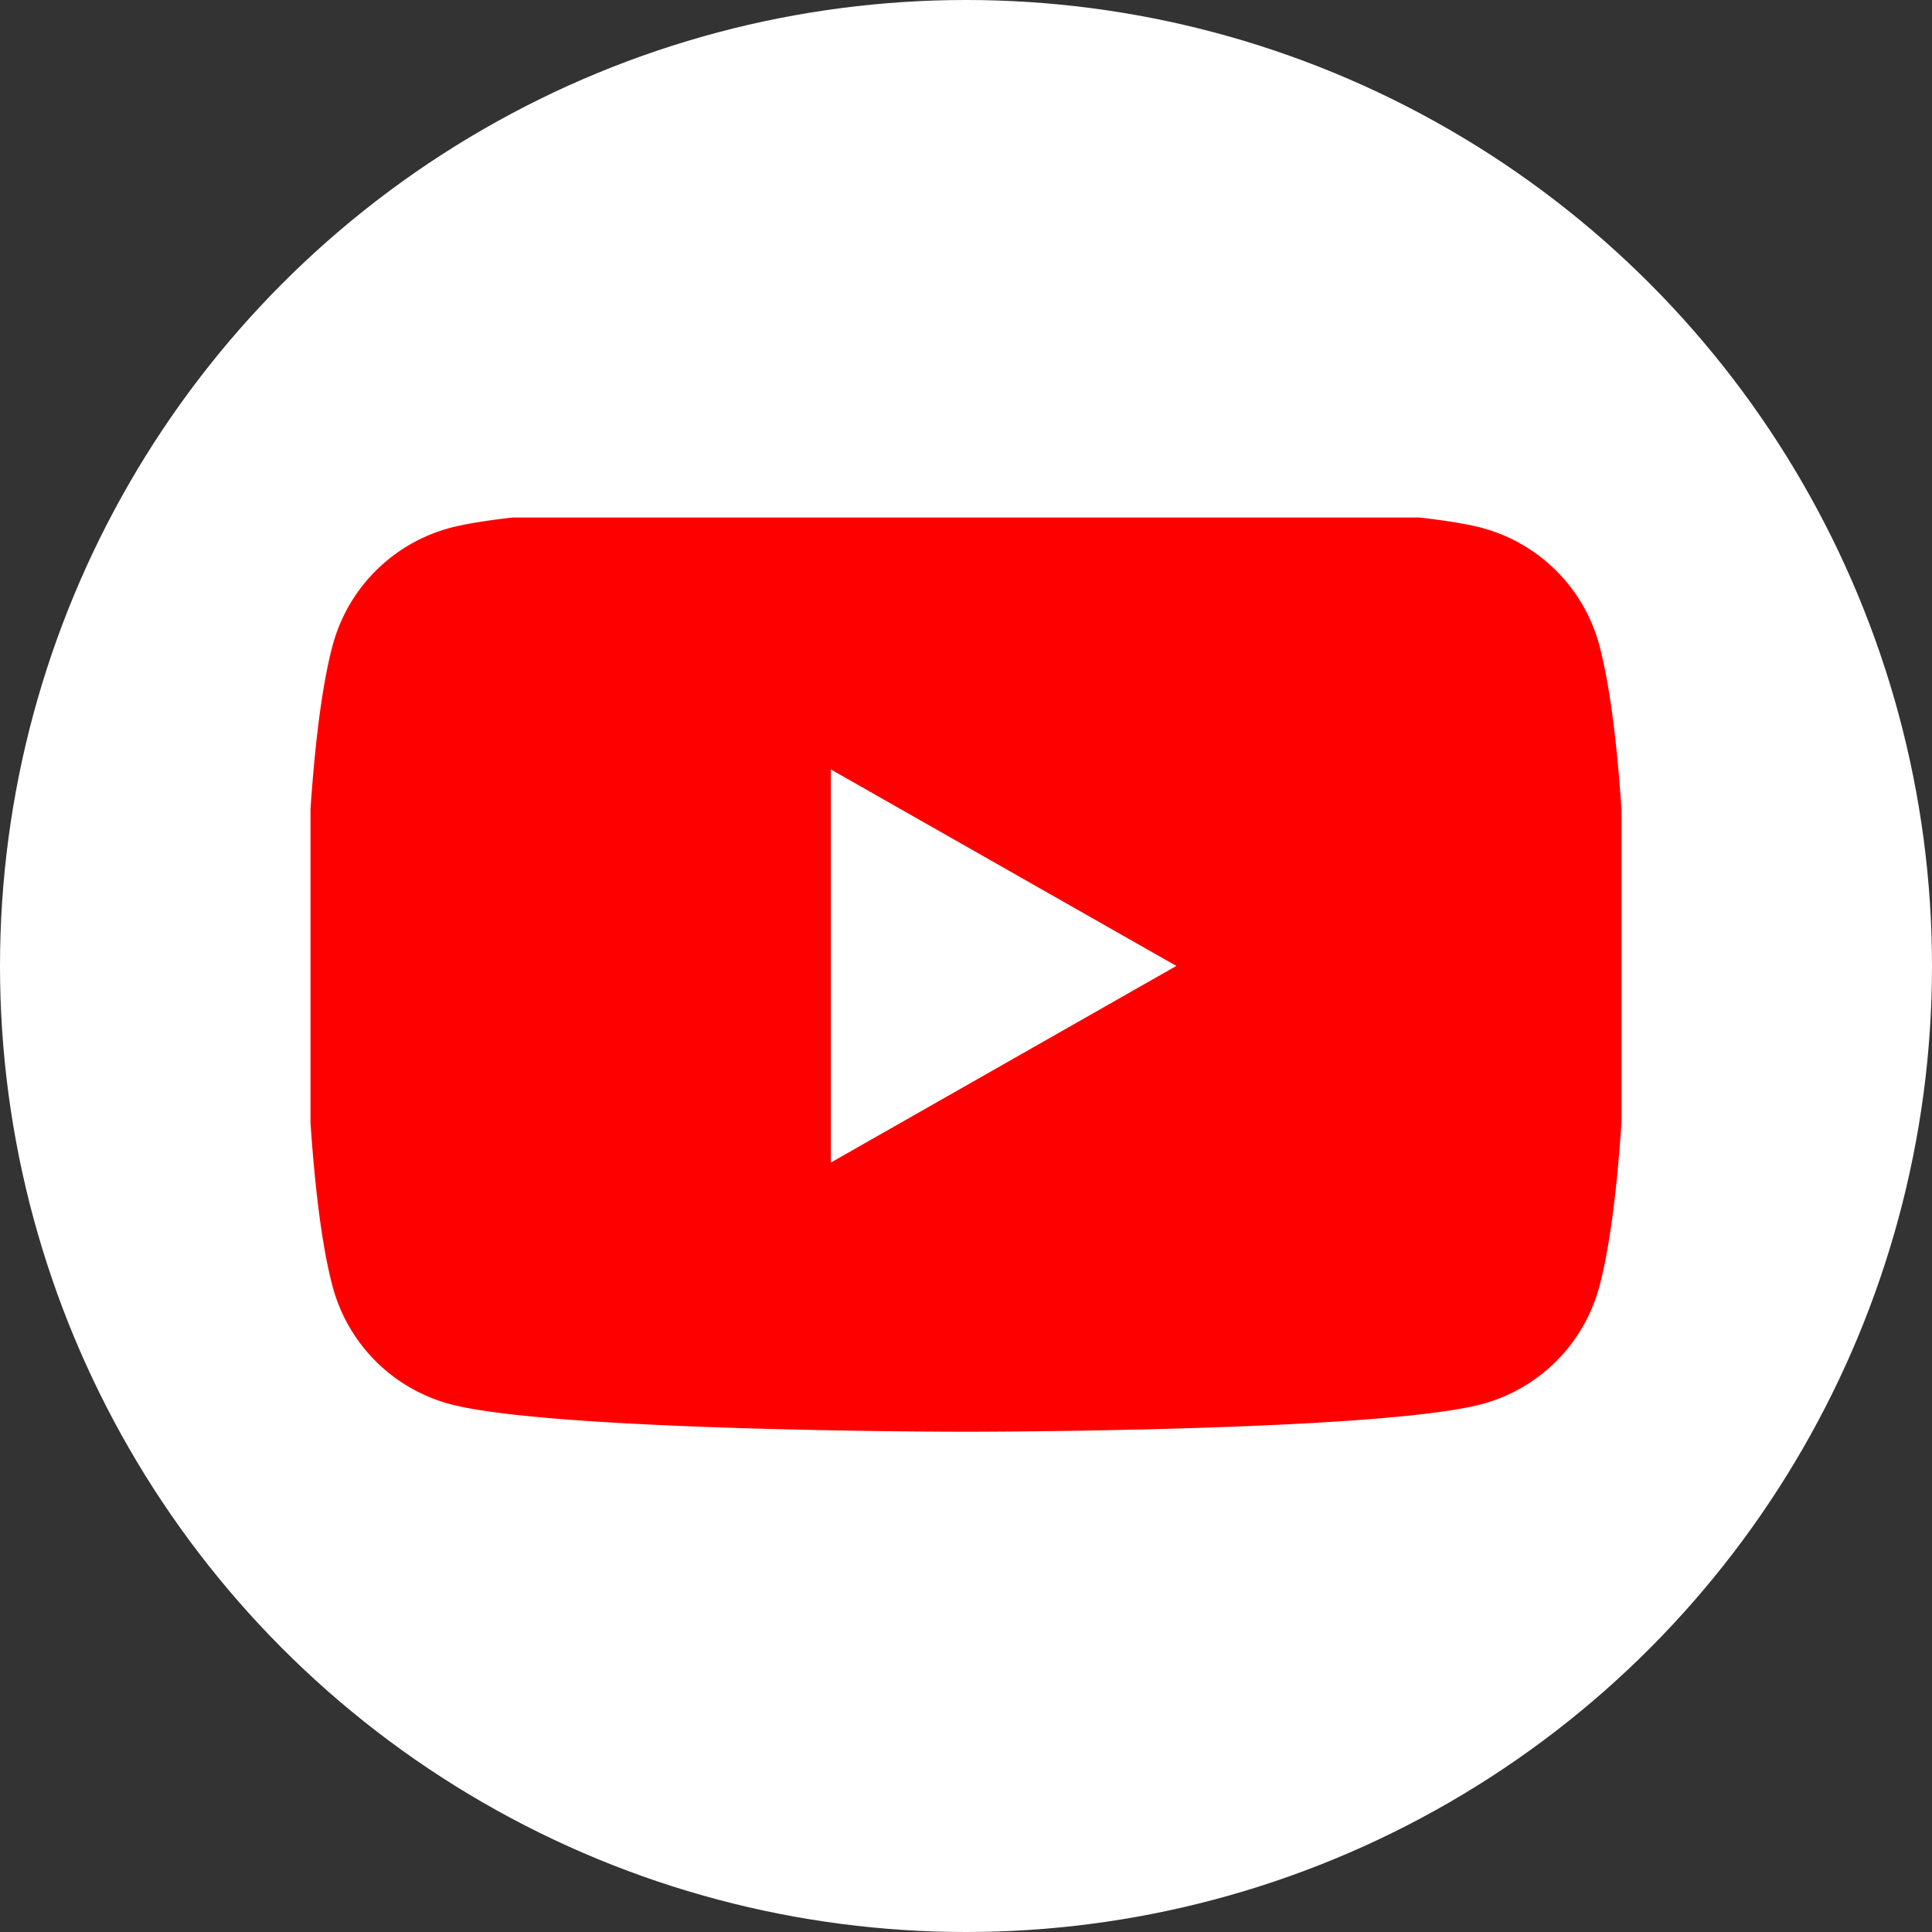
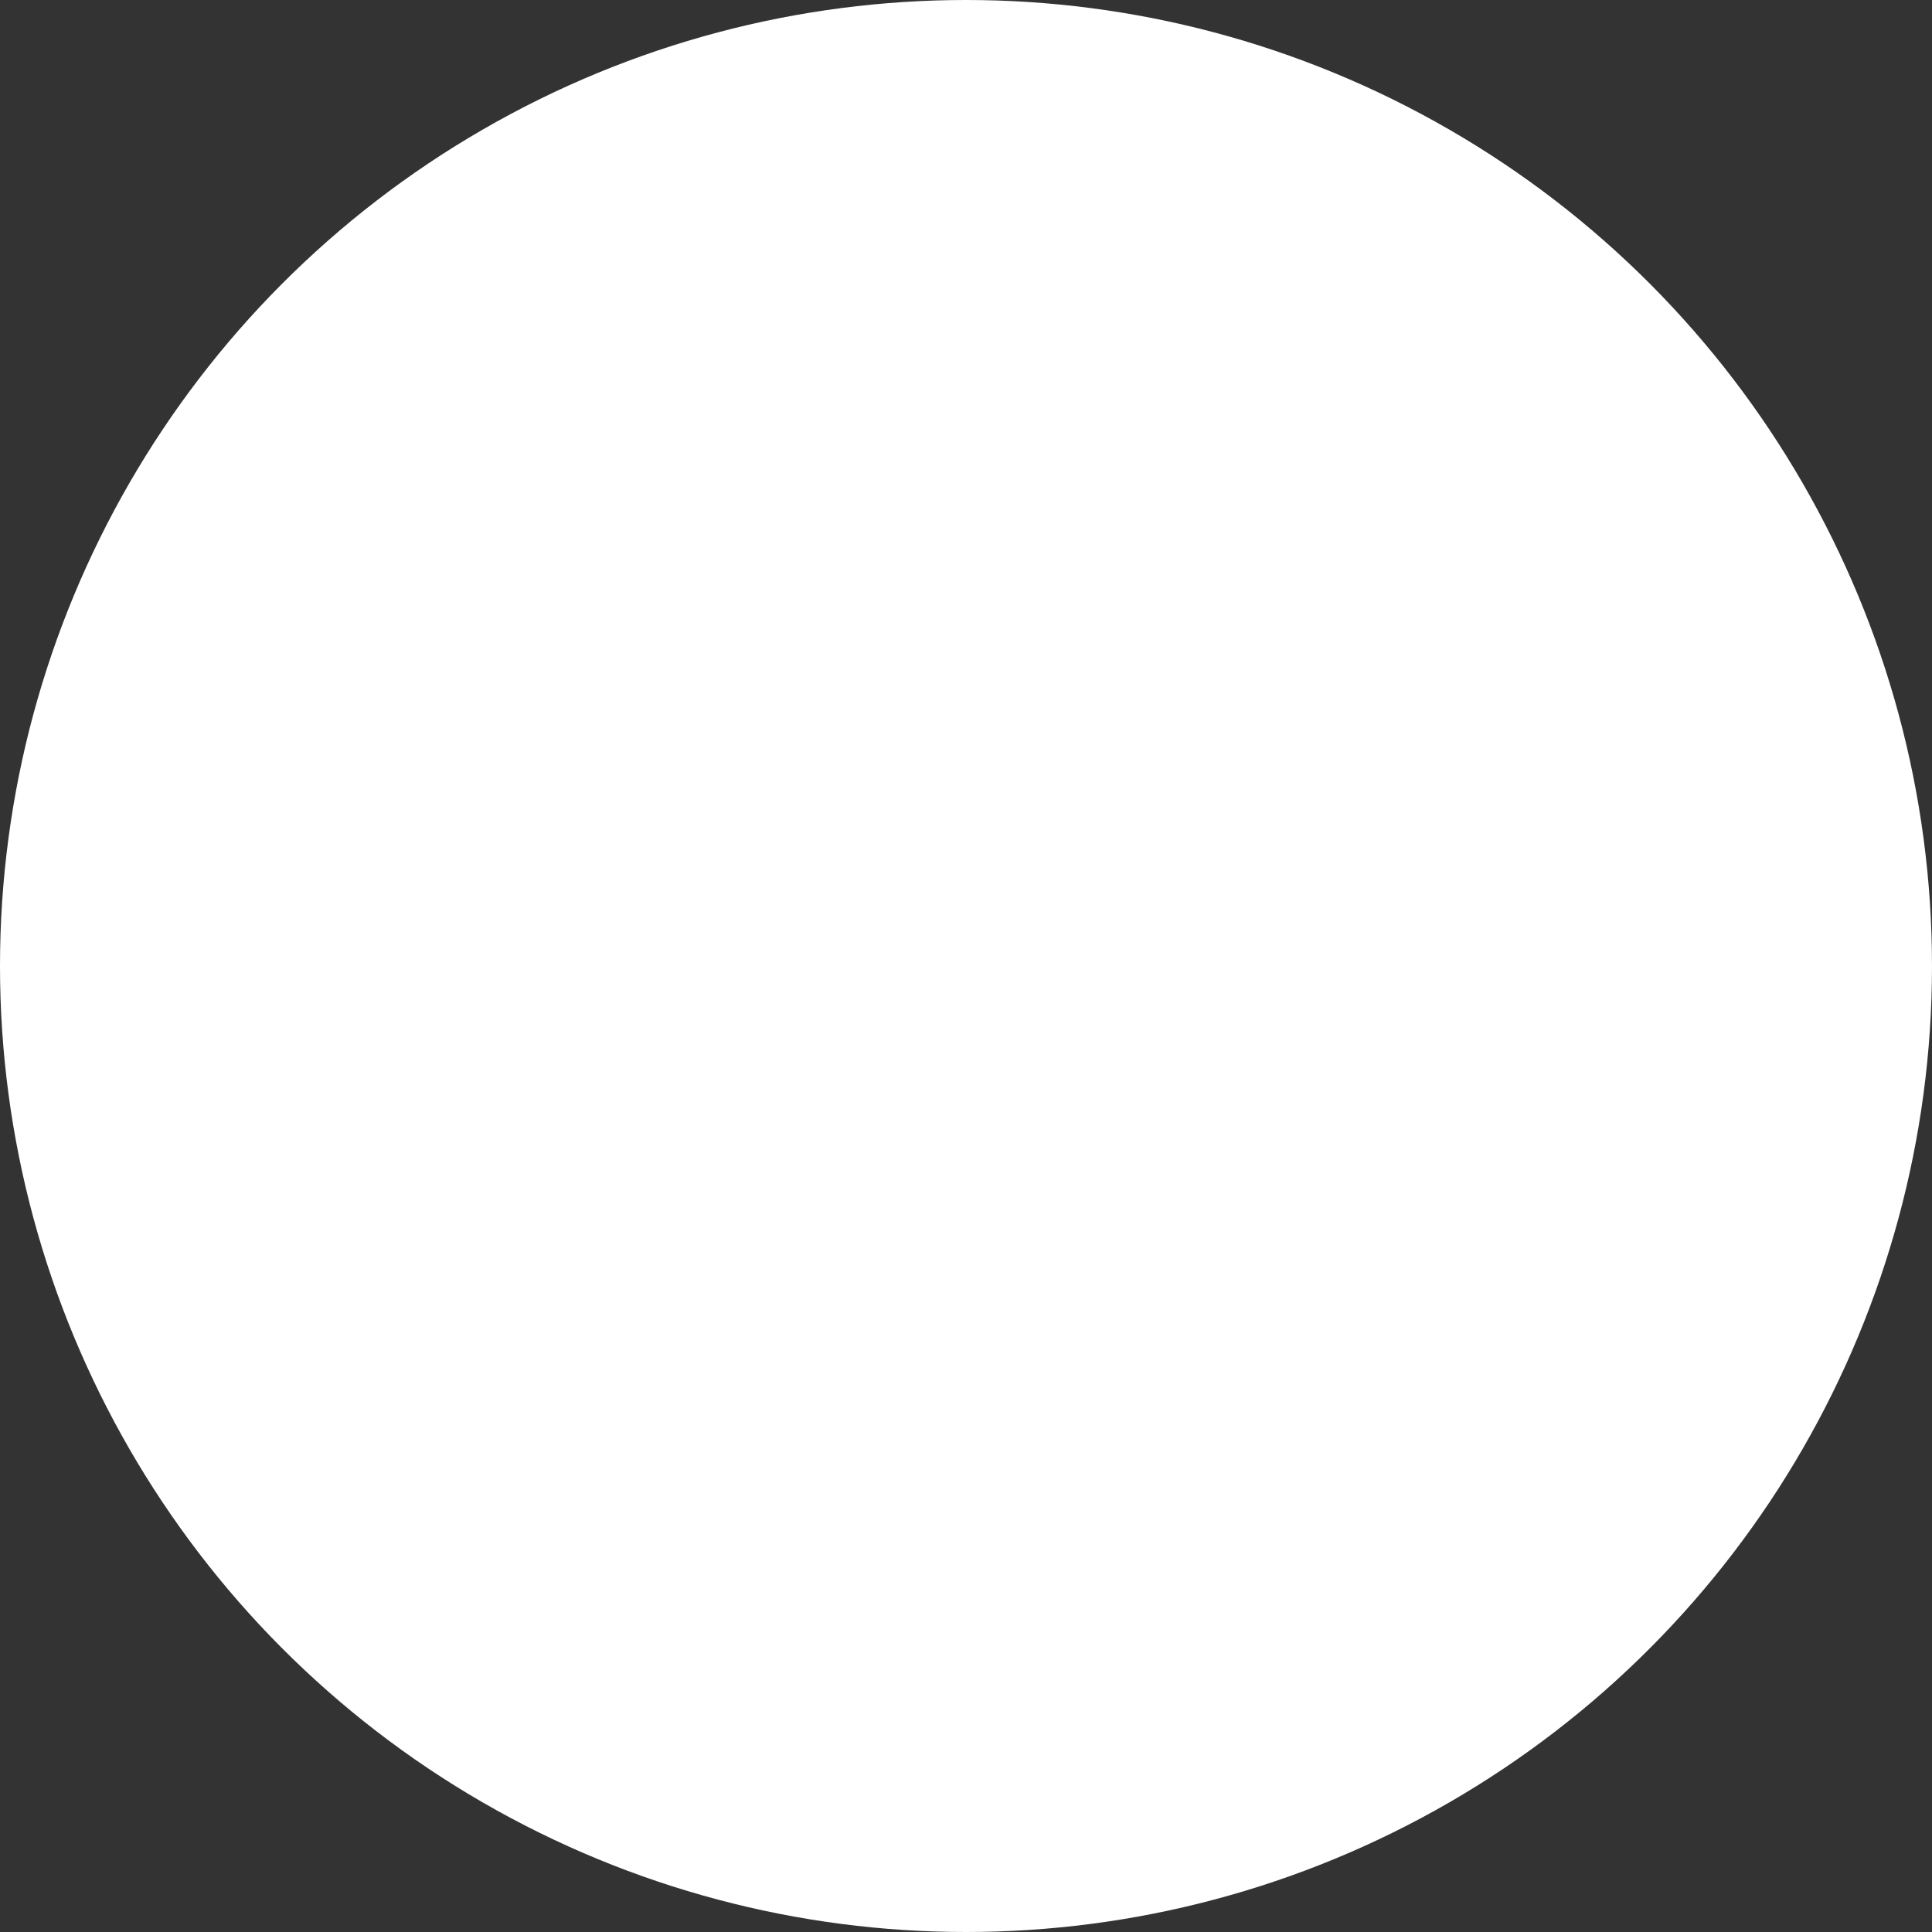
<svg xmlns="http://www.w3.org/2000/svg" width="56" height="56" viewBox="0 0 56 56">
  <rect x="0" y="0" width="56" height="56" fill="#333333" stroke="none" />
  <defs>
    <clipPath id="clip-path">
-       <rect id="長方形_127" data-name="長方形 127" width="38" height="27" transform="translate(0.161 0.5)" fill="none" />
-     </clipPath>
+       </clipPath>
  </defs>
  <g id="グループ_381" data-name="グループ 381" transform="translate(-1077 -4137)">
    <circle id="楕円形_8" data-name="楕円形 8" cx="28" cy="28" r="28" transform="translate(1077 4137)" fill="#fff" />
    <g id="グループ_380" data-name="グループ 380" transform="translate(1085.839 4151.5)">
      <g id="グループ_379" data-name="グループ 379" clip-path="url(#clip-path)">
-         <path id="パス_2852" data-name="パス 2852" d="M37.522,4.216A4.815,4.815,0,0,0,34.134.806C31.145,0,19.161,0,19.161,0S7.177,0,4.189.806A4.815,4.815,0,0,0,.8,4.216C0,7.224,0,13.5,0,13.5s0,6.276.8,9.284a4.816,4.816,0,0,0,3.388,3.41C7.177,27,19.161,27,19.161,27s11.984,0,14.972-.806a4.816,4.816,0,0,0,3.388-3.41c.8-3.008.8-9.284.8-9.284s0-6.276-.8-9.284" transform="translate(0)" fill="red" />
        <path id="パス_2853" data-name="パス 2853" d="M70,47.227l10.016-5.7L70,35.831Z" transform="translate(-54.758 -28.029)" fill="#fff" />
      </g>
    </g>
  </g>
</svg>